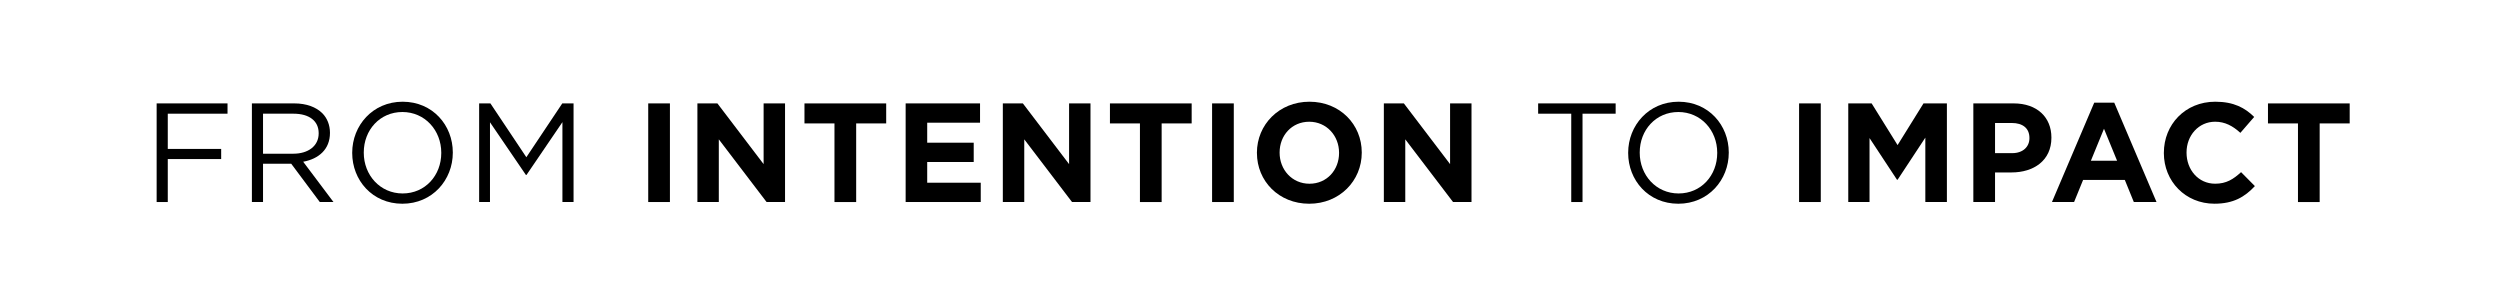
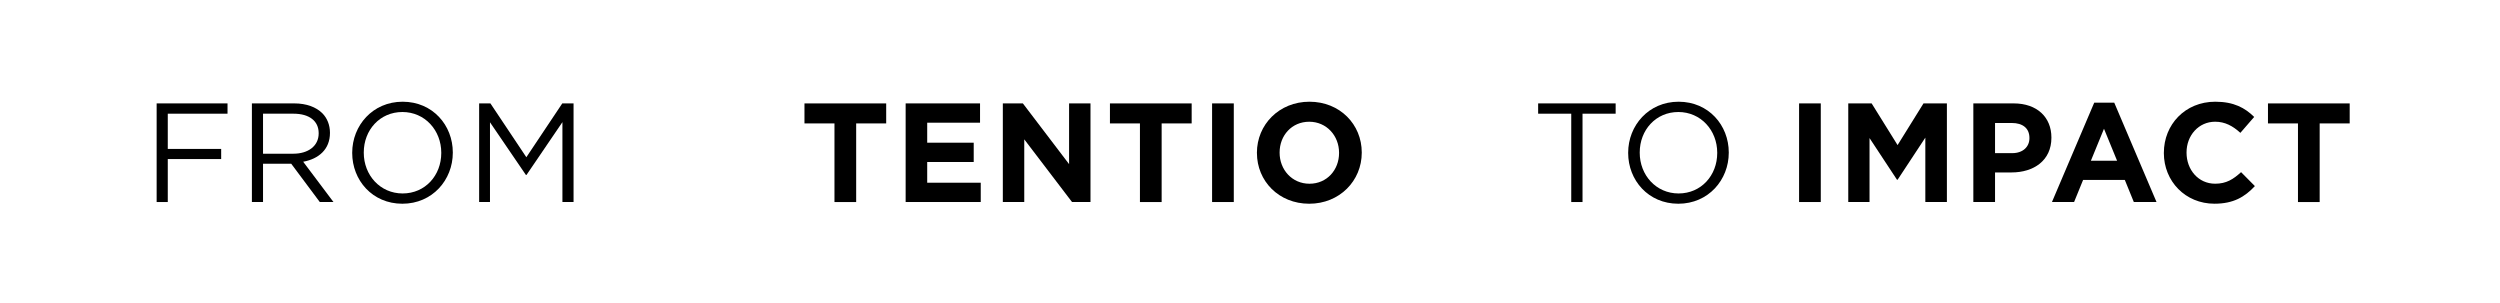
<svg xmlns="http://www.w3.org/2000/svg" id="Layer_164ecdf49f75bd" viewBox="0 0 1280 155" aria-hidden="true" width="1280px" height="155px">
  <defs>
    <linearGradient class="cerosgradient" data-cerosgradient="true" id="CerosGradient_id35e9b43a5" gradientUnits="userSpaceOnUse" x1="50%" y1="100%" x2="50%" y2="0%">
      <stop offset="0%" stop-color="#d1d1d1" />
      <stop offset="100%" stop-color="#d1d1d1" />
    </linearGradient>
    <linearGradient />
  </defs>
  <path d="m80.2,52.94h36.29v5.27h-30.59v18.04h27.34v5.19h-27.34v22h-5.7v-50.5Z" />
  <path d="m128.96,52.94h21.72c6.2,0,11.18,1.88,14.36,5.05,2.45,2.45,3.9,5.99,3.9,9.96v.14c0,8.37-5.77,13.27-13.71,14.72l15.51,20.63h-7l-14.64-19.62h-14.43v19.62h-5.7v-50.5Zm21.21,25.76c7.57,0,12.99-3.9,12.99-10.39v-.14c0-6.2-4.76-9.96-12.91-9.96h-15.58v20.49h15.51Z" />
  <path d="m180.33,78.34v-.14c0-13.92,10.46-26.12,25.83-26.12s25.68,12.05,25.68,25.97v.14c0,13.92-10.46,26.12-25.83,26.12s-25.68-12.05-25.68-25.97Zm45.6,0v-.14c0-11.47-8.37-20.85-19.91-20.85s-19.77,9.23-19.77,20.71v.14c0,11.47,8.37,20.85,19.91,20.85s19.77-9.23,19.77-20.71Z" />
  <path d="m245.32,52.94h5.77l18.4,27.56,18.4-27.56h5.77v50.5h-5.7v-40.91l-18.4,27.05h-.29l-18.4-26.98v40.83h-5.55v-50.5Z" />
-   <path d="m331.89,52.94h11.11v50.5h-11.11v-50.5Z" />
-   <path d="m357.07,52.94h10.24l23.66,31.09v-31.09h10.97v50.5h-9.45l-24.46-32.1v32.1h-10.96v-50.5Z" />
+   <path d="m331.89,52.94h11.11h-11.11v-50.5Z" />
  <path d="m427.26,63.19h-15.37v-10.24h41.84v10.24h-15.37v40.26h-11.11v-40.26Z" />
  <path d="m463.69,52.94h38.09v9.88h-27.05v10.24h23.81v9.88h-23.81v10.61h27.41v9.88h-38.45v-50.5Z" />
  <path d="m513.47,52.94h10.24l23.66,31.09v-31.09h10.96v50.5h-9.45l-24.46-32.1v32.1h-10.97v-50.5Z" />
  <path d="m583.66,63.19h-15.37v-10.24h41.84v10.24h-15.37v40.26h-11.11v-40.26Z" />
  <path d="m620.59,52.94h11.11v50.5h-11.11v-50.5Z" />
  <path d="m643.54,78.34v-.14c0-14.36,11.33-26.12,26.91-26.12s26.77,11.62,26.77,25.97v.14c0,14.36-11.33,26.12-26.91,26.12s-26.76-11.62-26.76-25.97Zm42.06,0v-.14c0-8.66-6.35-15.87-15.29-15.87s-15.15,7.07-15.15,15.73v.14c0,8.66,6.35,15.87,15.29,15.87s15.15-7.07,15.15-15.73Z" />
-   <path d="m708.53,52.94h10.25l23.66,31.09v-31.09h10.97v50.5h-9.45l-24.46-32.1v32.1h-10.97v-50.5Z" />
  <path d="m804.48,58.21h-16.95v-5.27h39.68v5.27h-16.96v45.23h-5.77v-45.23Z" />
  <path d="m833.62,78.34v-.14c0-13.92,10.46-26.12,25.83-26.12s25.68,12.05,25.68,25.97v.14c0,13.92-10.46,26.12-25.83,26.12s-25.68-12.05-25.68-25.97Zm45.6,0v-.14c0-11.47-8.37-20.85-19.91-20.85s-19.77,9.23-19.77,20.71v.14c0,11.47,8.37,20.85,19.91,20.85s19.77-9.23,19.77-20.71Z" />
  <path d="m921.13,52.94h11.11v50.5h-11.11v-50.5Z" />
  <path d="m946.3,52.94h11.98l13.28,21.35,13.27-21.35h11.98v50.5h-11.04v-32.97l-14.21,21.57h-.29l-14.07-21.35v32.75h-10.89v-50.5Z" />
  <path d="m1010.36,52.94h20.63c12.05,0,19.33,7.14,19.33,17.46v.14c0,11.69-9.09,17.75-20.42,17.75h-8.44v15.15h-11.11v-50.5Zm19.91,25.47c5.55,0,8.8-3.32,8.8-7.65v-.14c0-4.98-3.46-7.65-9.02-7.65h-8.59v15.44h8.8Z" />
  <path d="m1072.26,52.58h10.24l21.64,50.86h-11.62l-4.62-11.33h-21.35l-4.62,11.33h-11.33l21.64-50.86Zm11.69,29.72l-6.71-16.38-6.71,16.38h13.42Z" />
  <path d="m1107.9,78.34v-.14c0-14.36,10.82-26.12,26.33-26.12,9.52,0,15.22,3.17,19.91,7.79l-7.07,8.15c-3.89-3.54-7.86-5.7-12.91-5.7-8.51,0-14.65,7.07-14.65,15.73v.14c0,8.66,5.99,15.87,14.65,15.87,5.77,0,9.31-2.31,13.27-5.92l7.07,7.14c-5.19,5.55-10.96,9.02-20.71,9.02-14.86,0-25.9-11.47-25.9-25.97Z" />
  <path d="m1176.57,63.19h-15.37v-10.24h41.84v10.24h-15.37v40.26h-11.11v-40.26Z" />
</svg>